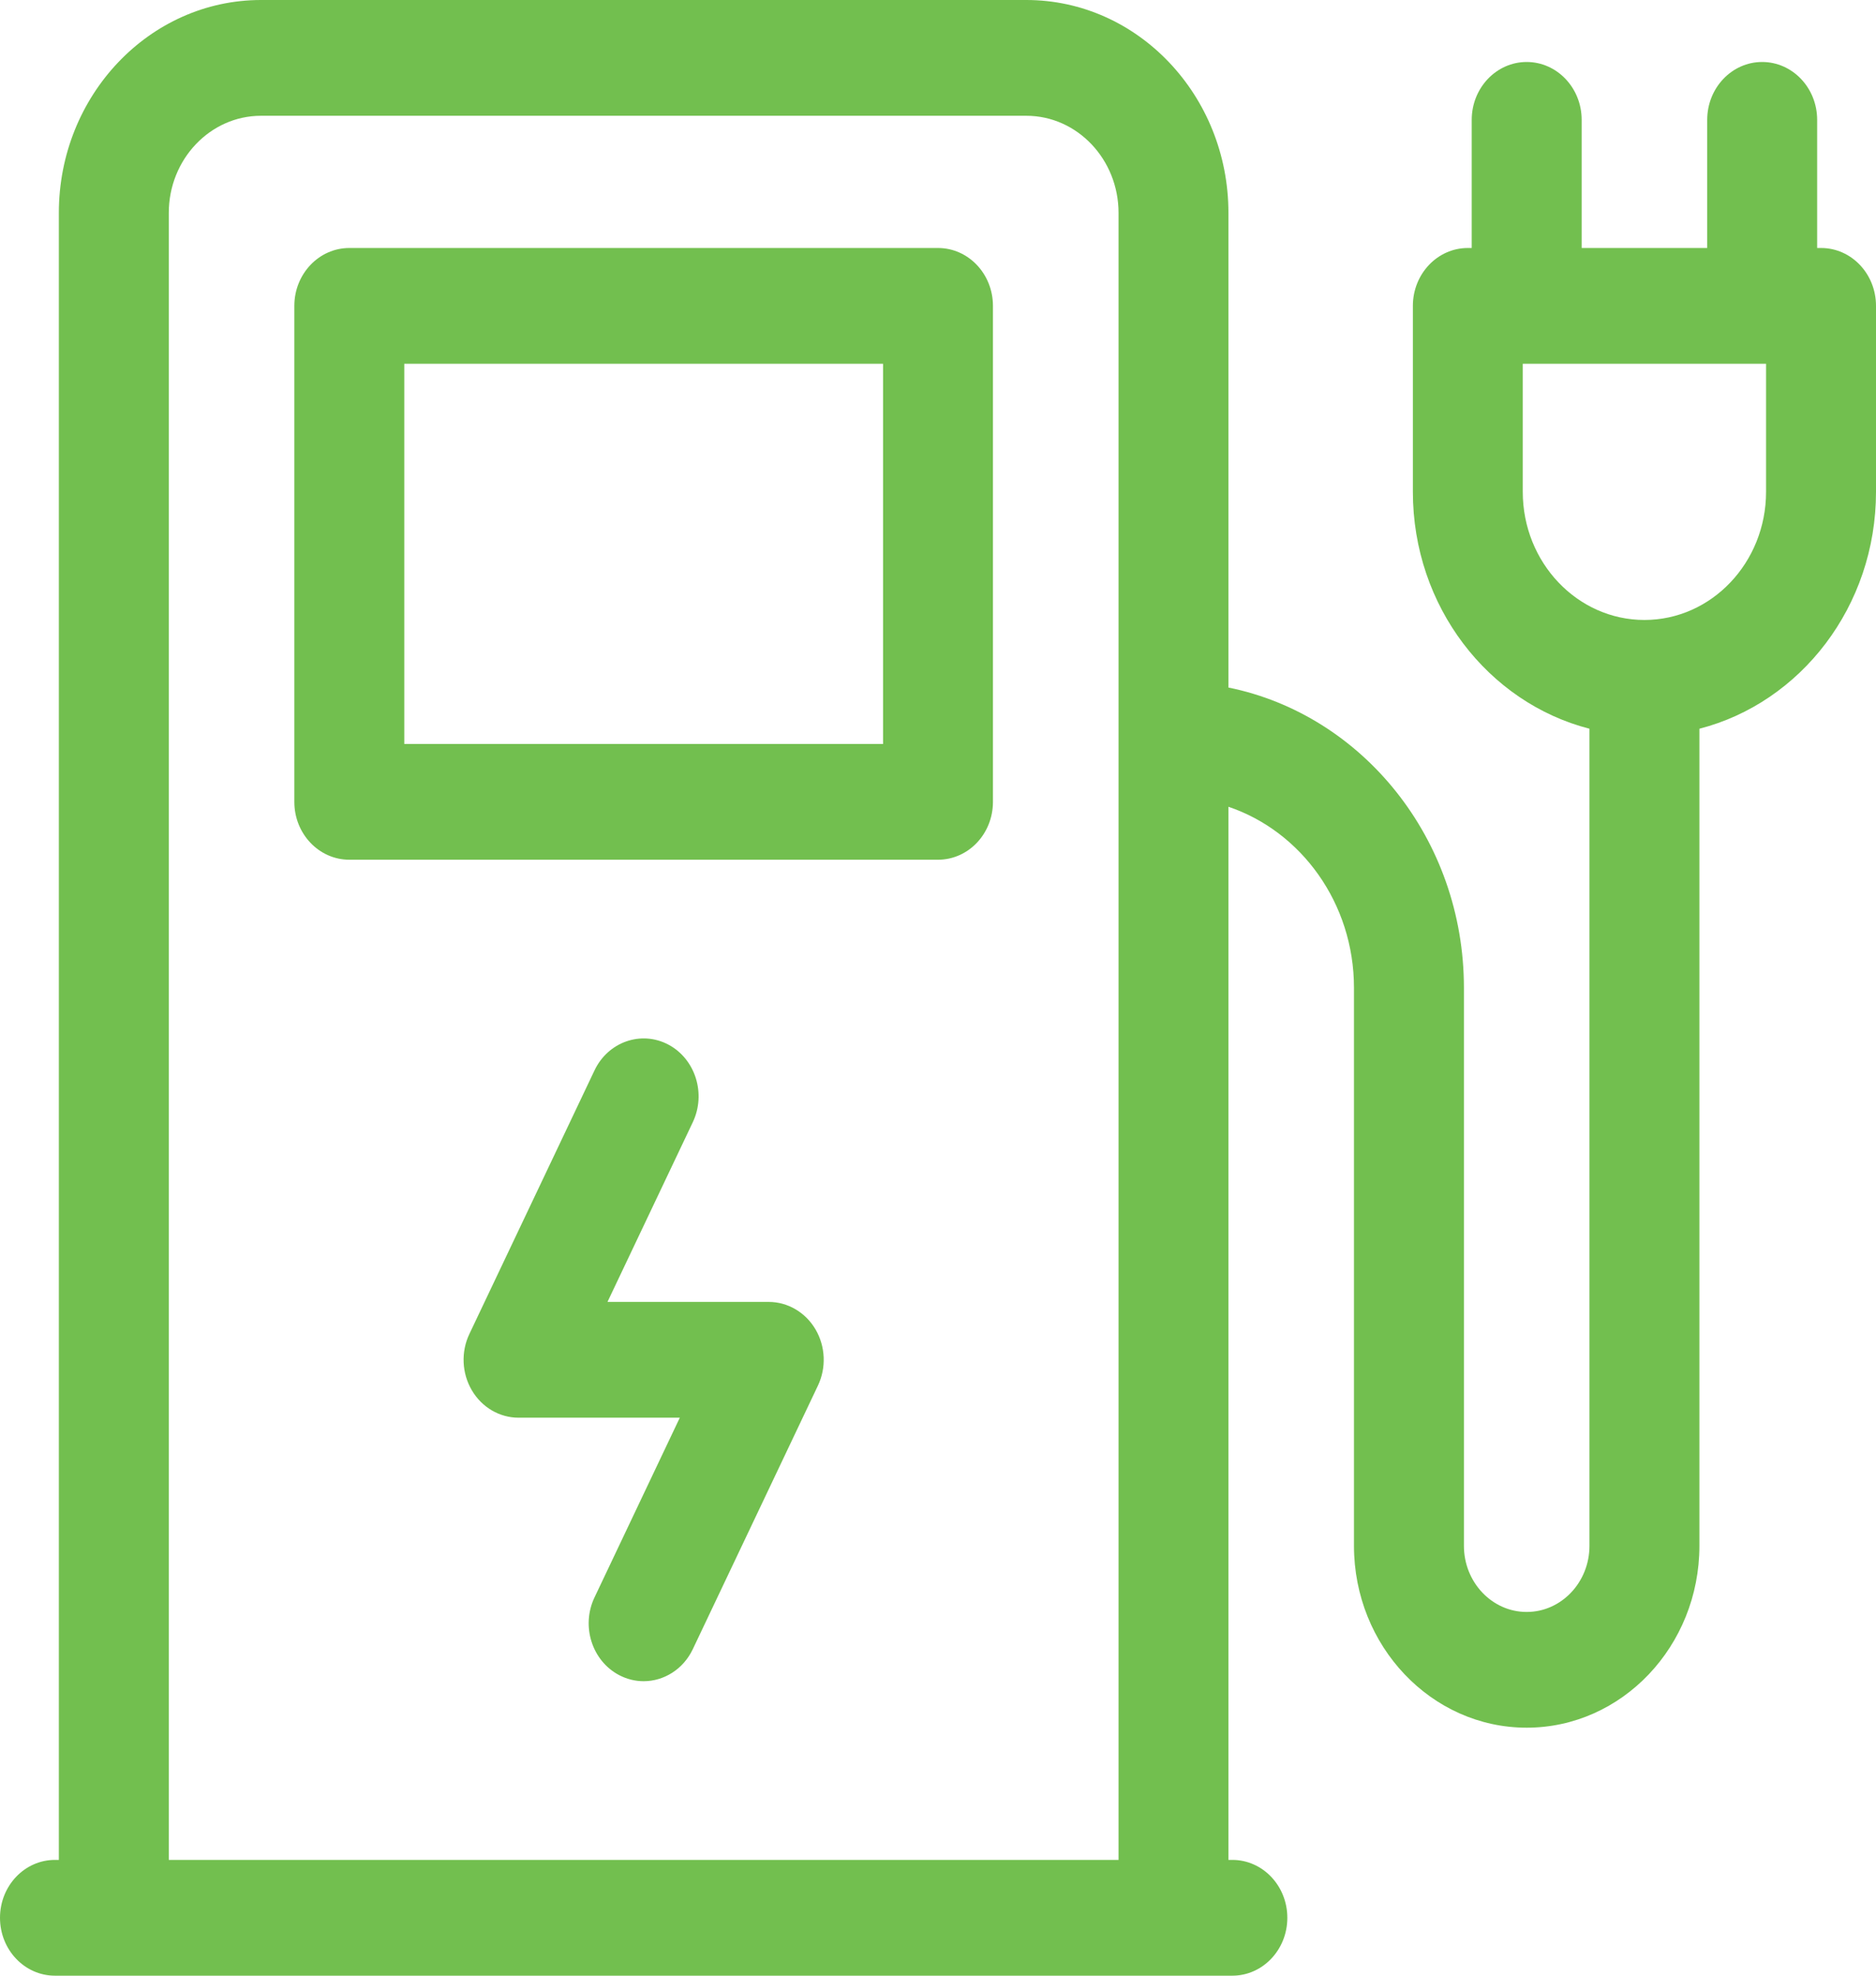
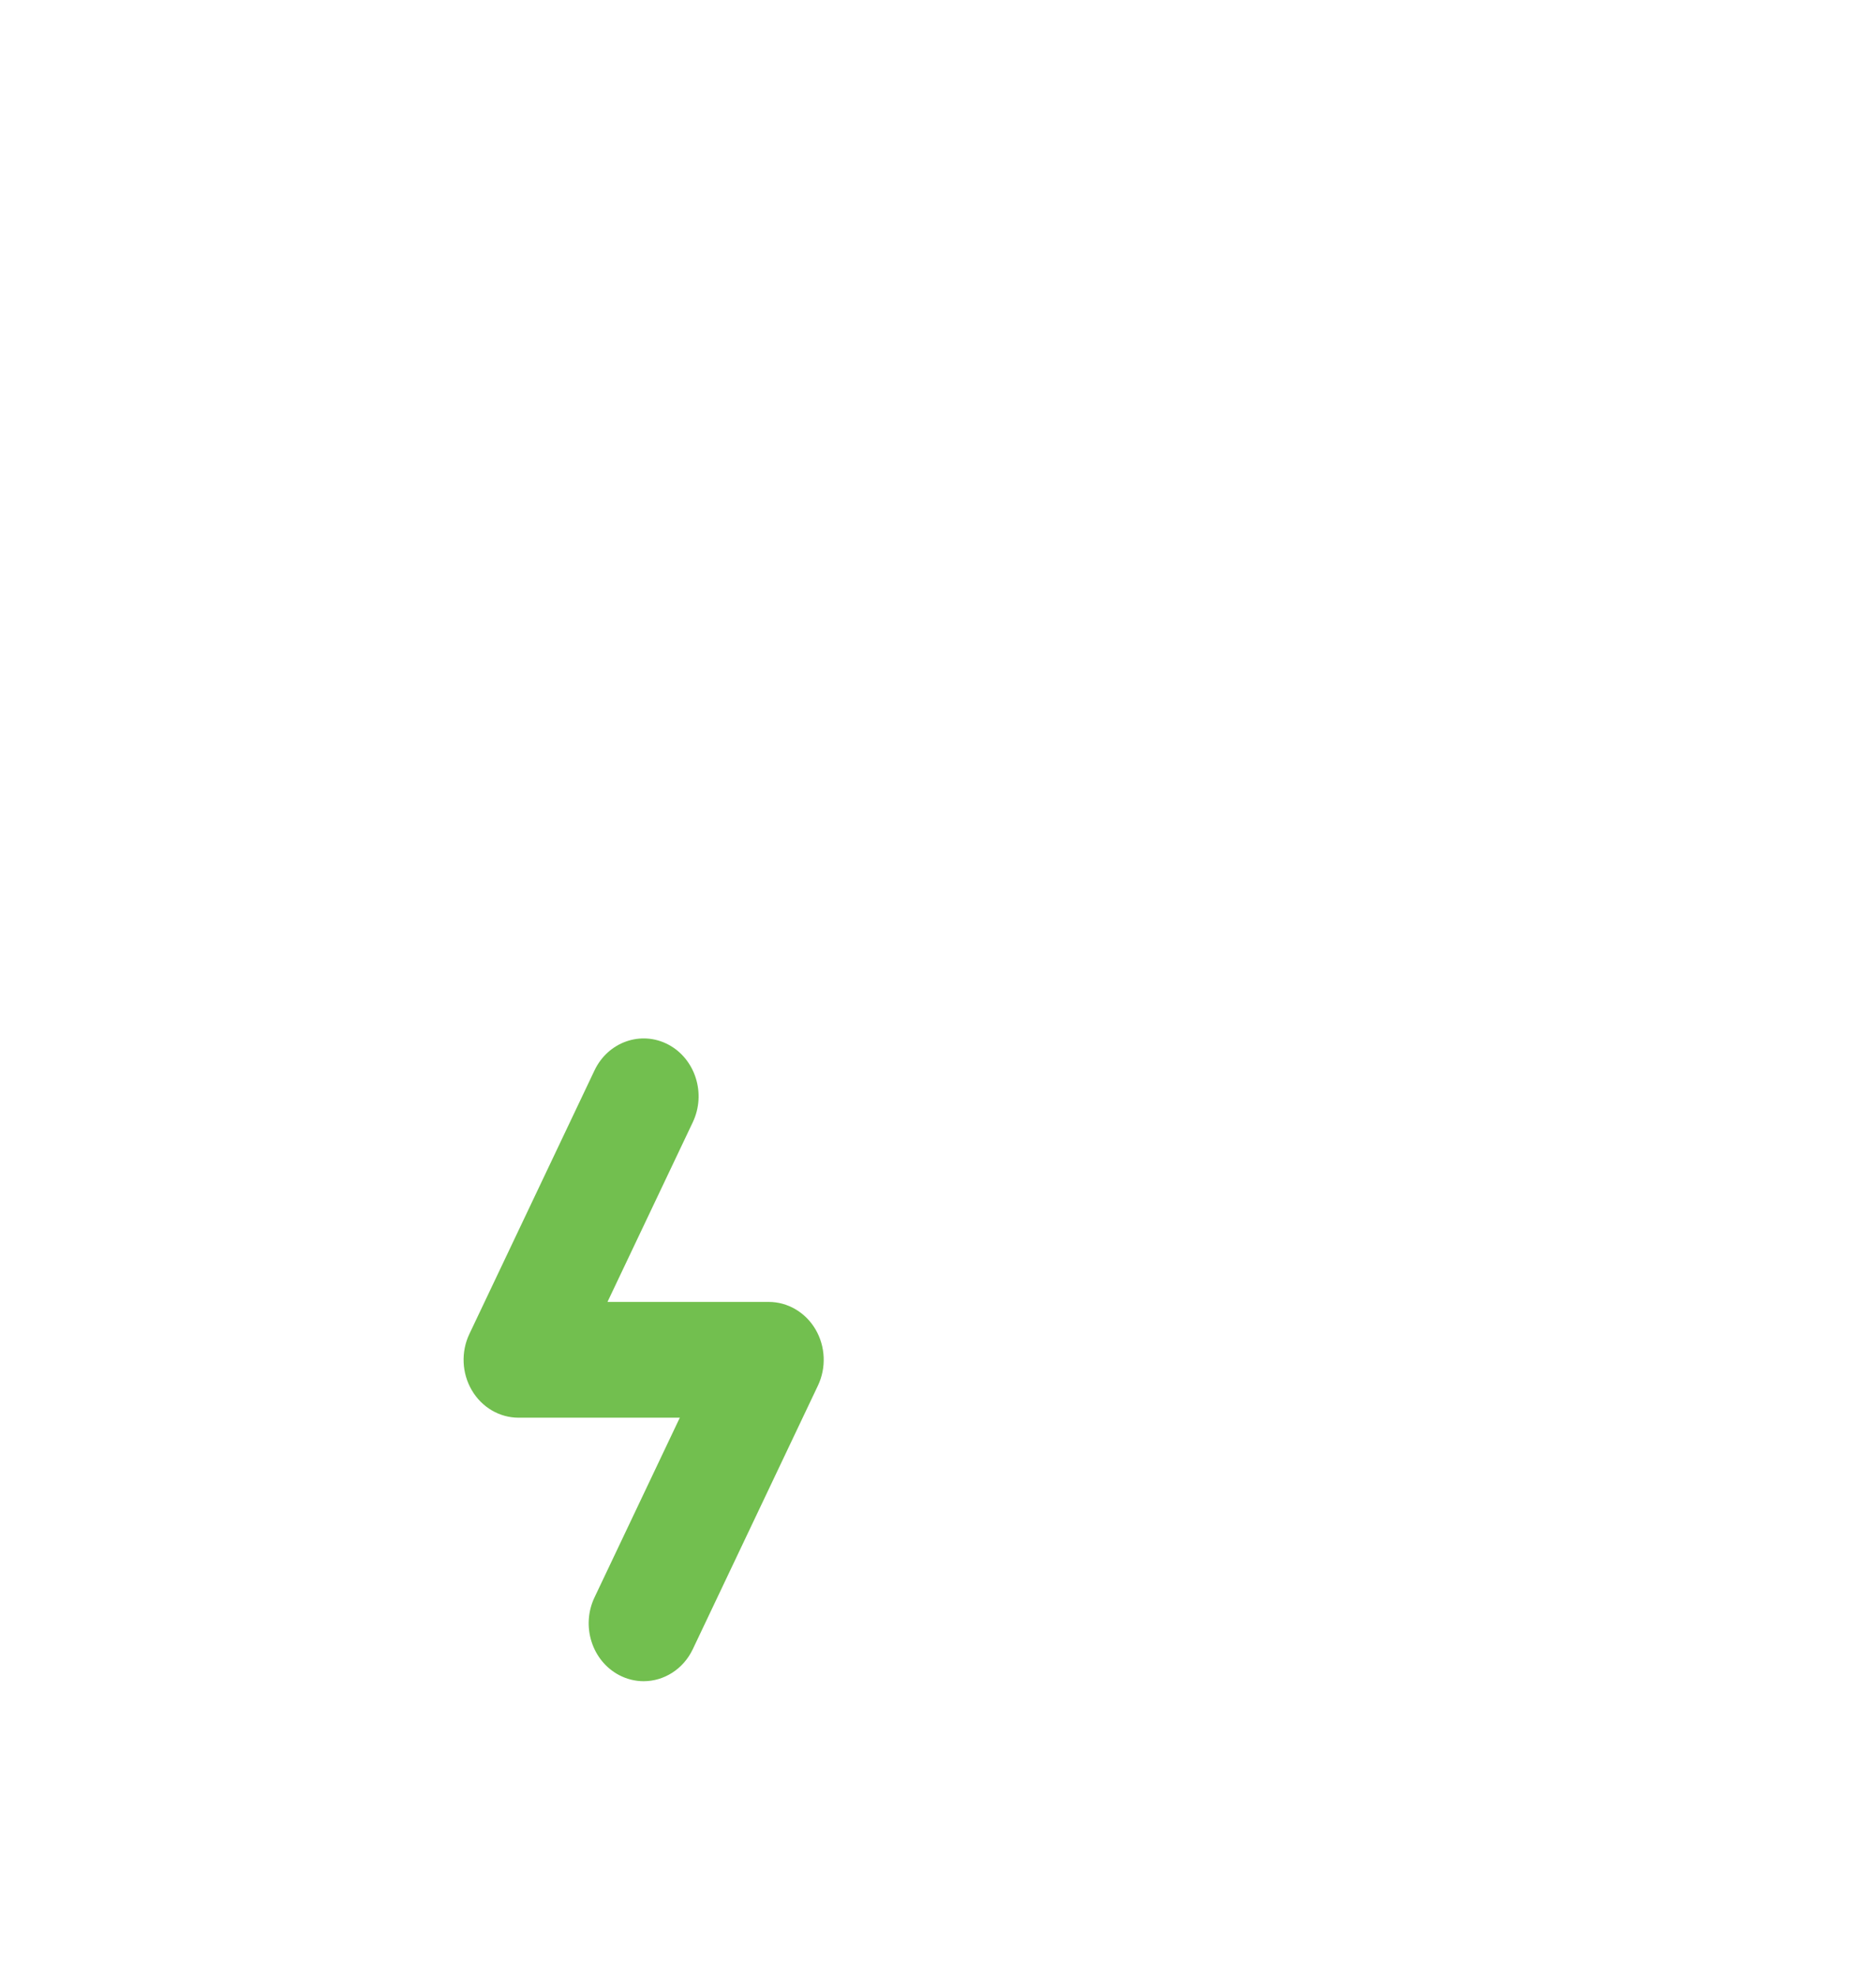
<svg xmlns="http://www.w3.org/2000/svg" width="38" height="40" viewBox="0 0 38 40" fill="none">
-   <path d="M36.887 5.021H36.808V2.427C36.808 1.78 36.309 1.255 35.694 1.255C35.08 1.255 34.581 1.78 34.581 2.427V5.021H32.038V2.427C32.038 1.78 31.539 1.255 30.924 1.255C30.31 1.255 29.811 1.78 29.811 2.427V5.021H29.732C29.117 5.021 28.619 5.546 28.619 6.193V9.958C28.619 12.277 30.145 14.227 32.196 14.754V31.297C32.196 32.035 31.626 32.636 30.924 32.636C30.223 32.636 29.653 32.035 29.653 31.297V20C29.653 16.986 27.596 14.47 24.883 13.92V4.31C24.883 1.933 23.046 0 20.789 0H5.287C3.029 0 1.192 1.933 1.192 4.31V37.656H1.113C0.498 37.656 0 38.181 0 38.828C0 39.475 0.498 40 1.113 40H2.306H23.77H24.962C25.577 40 26.076 39.475 26.076 38.828C26.076 38.181 25.577 37.656 24.962 37.656H24.883V16.334C26.356 16.831 27.426 18.286 27.426 20V31.297C27.426 33.327 28.996 34.979 30.924 34.979C32.853 34.979 34.423 33.327 34.423 31.297V14.754C36.473 14.227 38 12.277 38 9.958V6.193C38 5.545 37.502 5.021 36.887 5.021ZM3.419 37.656V4.31C3.419 3.226 4.257 2.344 5.287 2.344H20.789C21.819 2.344 22.657 3.226 22.657 4.31V37.656H3.419ZM35.773 9.958C35.773 11.389 34.668 12.552 33.309 12.552C31.951 12.552 30.845 11.389 30.845 9.958V7.365H35.773V9.958Z" fill="#72BF4F" />
-   <path d="M19 5.021H7.076C6.461 5.021 5.962 5.546 5.962 6.193V16.235C5.962 16.882 6.461 17.406 7.076 17.406H19C19.615 17.406 20.113 16.882 20.113 16.235V6.193C20.113 5.546 19.615 5.021 19 5.021ZM17.887 15.063H8.189V7.365H17.887V15.063Z" fill="#72BF4F" />
  <path d="M15.572 26.359H12.305L14.033 22.721C14.308 22.142 14.085 21.438 13.536 21.148C12.986 20.859 12.317 21.093 12.042 21.672L9.508 27.007C9.335 27.37 9.354 27.802 9.557 28.147C9.76 28.493 10.118 28.703 10.504 28.703H13.77L12.042 32.342C11.767 32.92 11.99 33.624 12.54 33.914C12.7 33.998 12.87 34.038 13.037 34.038C13.445 34.038 13.838 33.8 14.033 33.39L16.567 28.055C16.74 27.692 16.722 27.261 16.519 26.915C16.316 26.57 15.957 26.359 15.572 26.359Z" fill="#72BF4F" />
</svg>